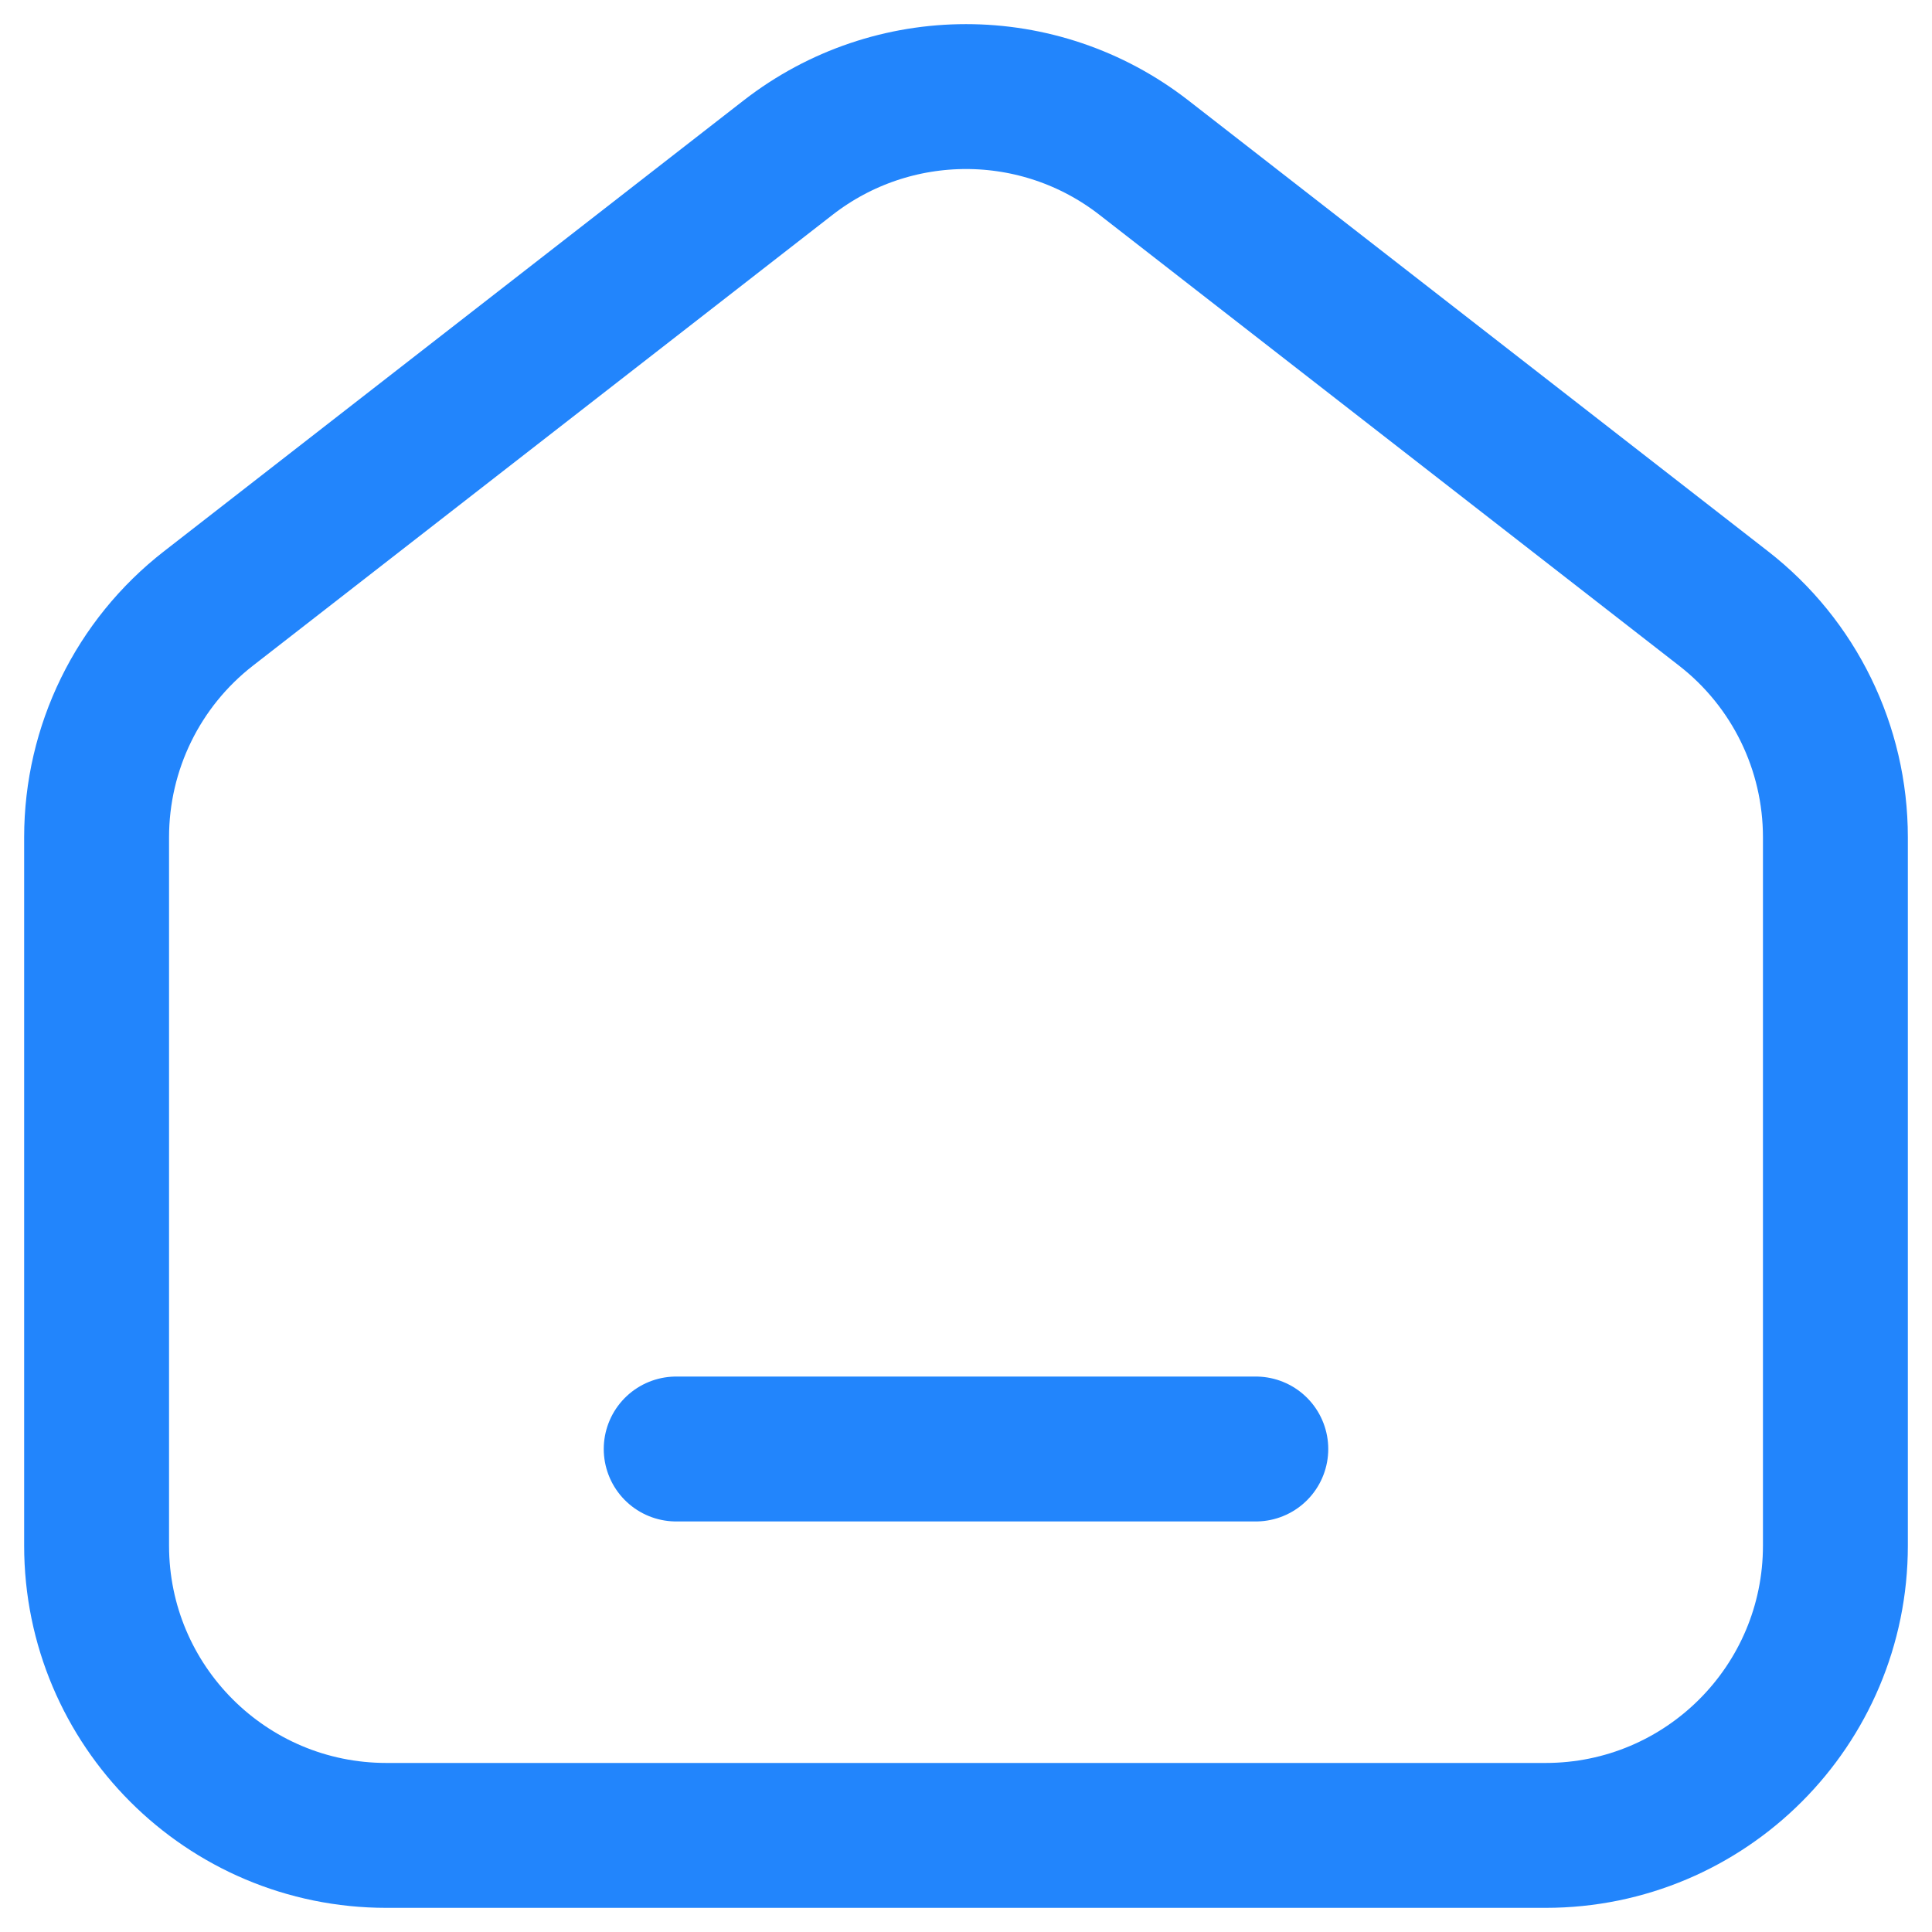
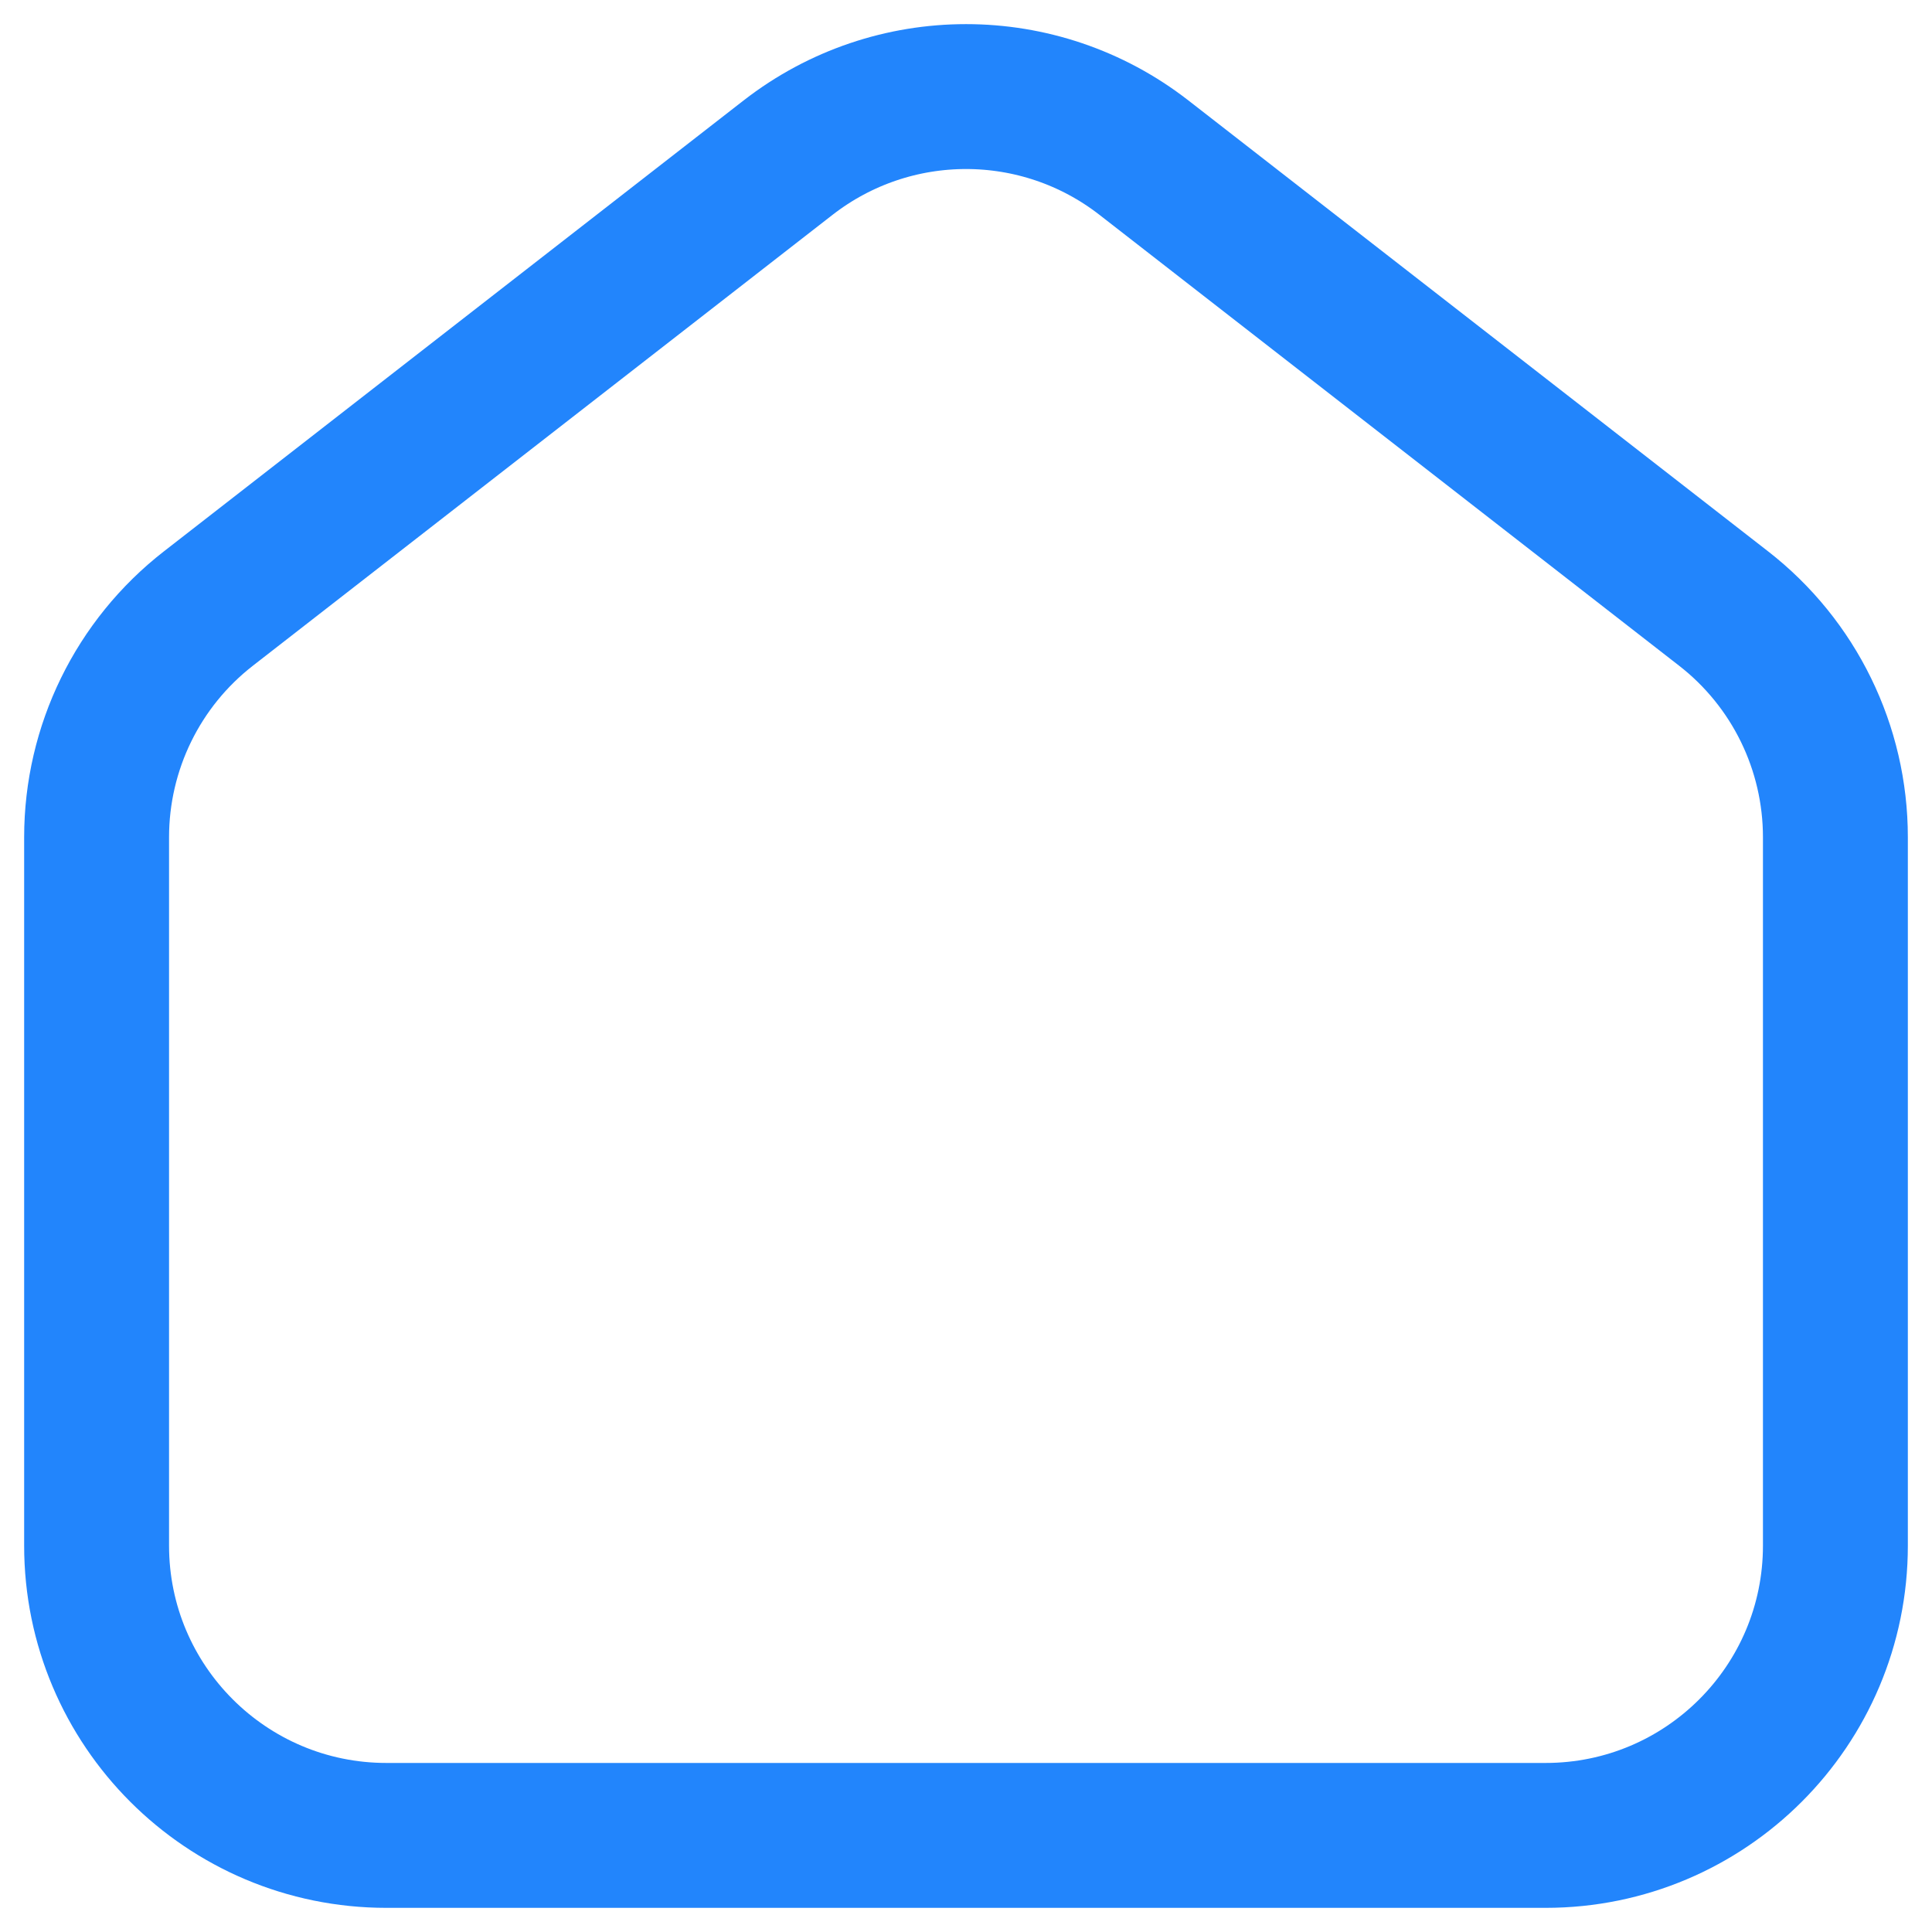
<svg xmlns="http://www.w3.org/2000/svg" width="20" height="20" viewBox="0 0 20 20" fill="none">
  <path fill-rule="evenodd" clip-rule="evenodd" d="M17.842 6.299L11.842 1.632C10.759 0.789 9.242 0.789 8.158 1.632L2.158 6.299C1.427 6.867 1 7.741 1 8.667V16C1 17.657 2.343 19 4 19H16C17.657 19 19 17.657 19 16V8.667C19 7.741 18.573 6.867 17.842 6.299Z" stroke="#2285FC" stroke-width="1.5" />
-   <path d="M7 15H13" stroke="#2285FC" stroke-width="1.5" stroke-linecap="round" stroke-linejoin="round" />
</svg>